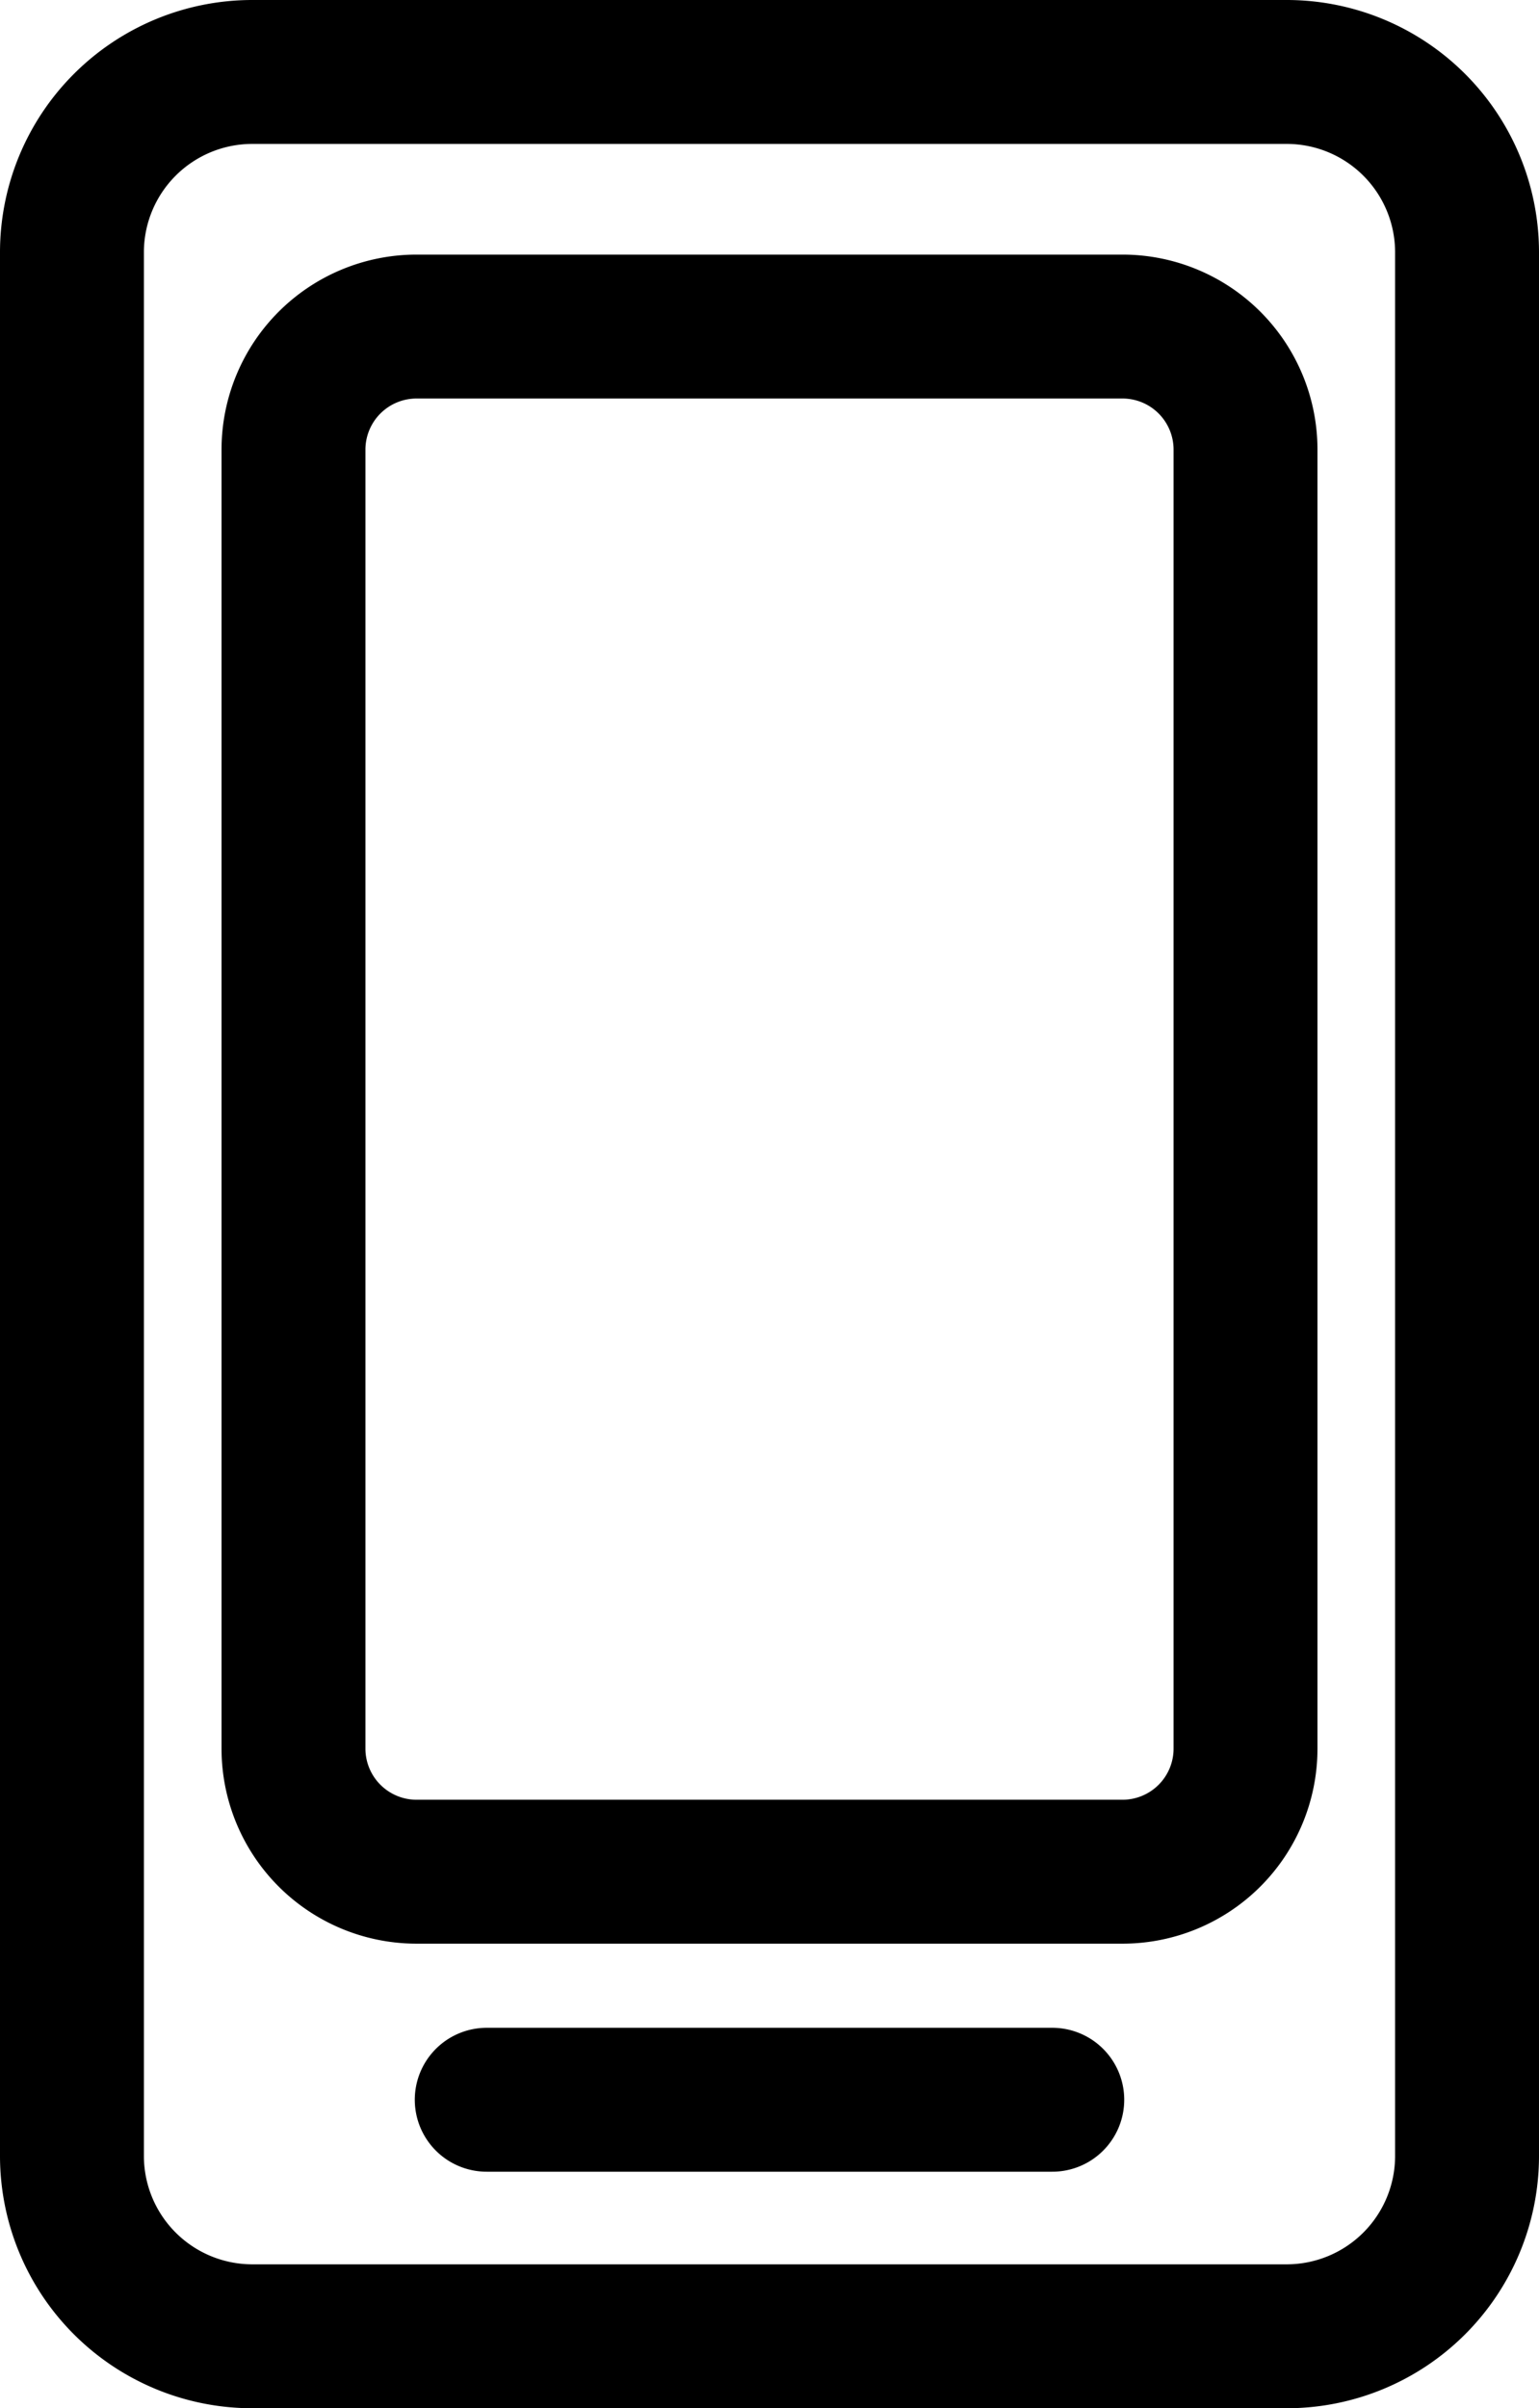
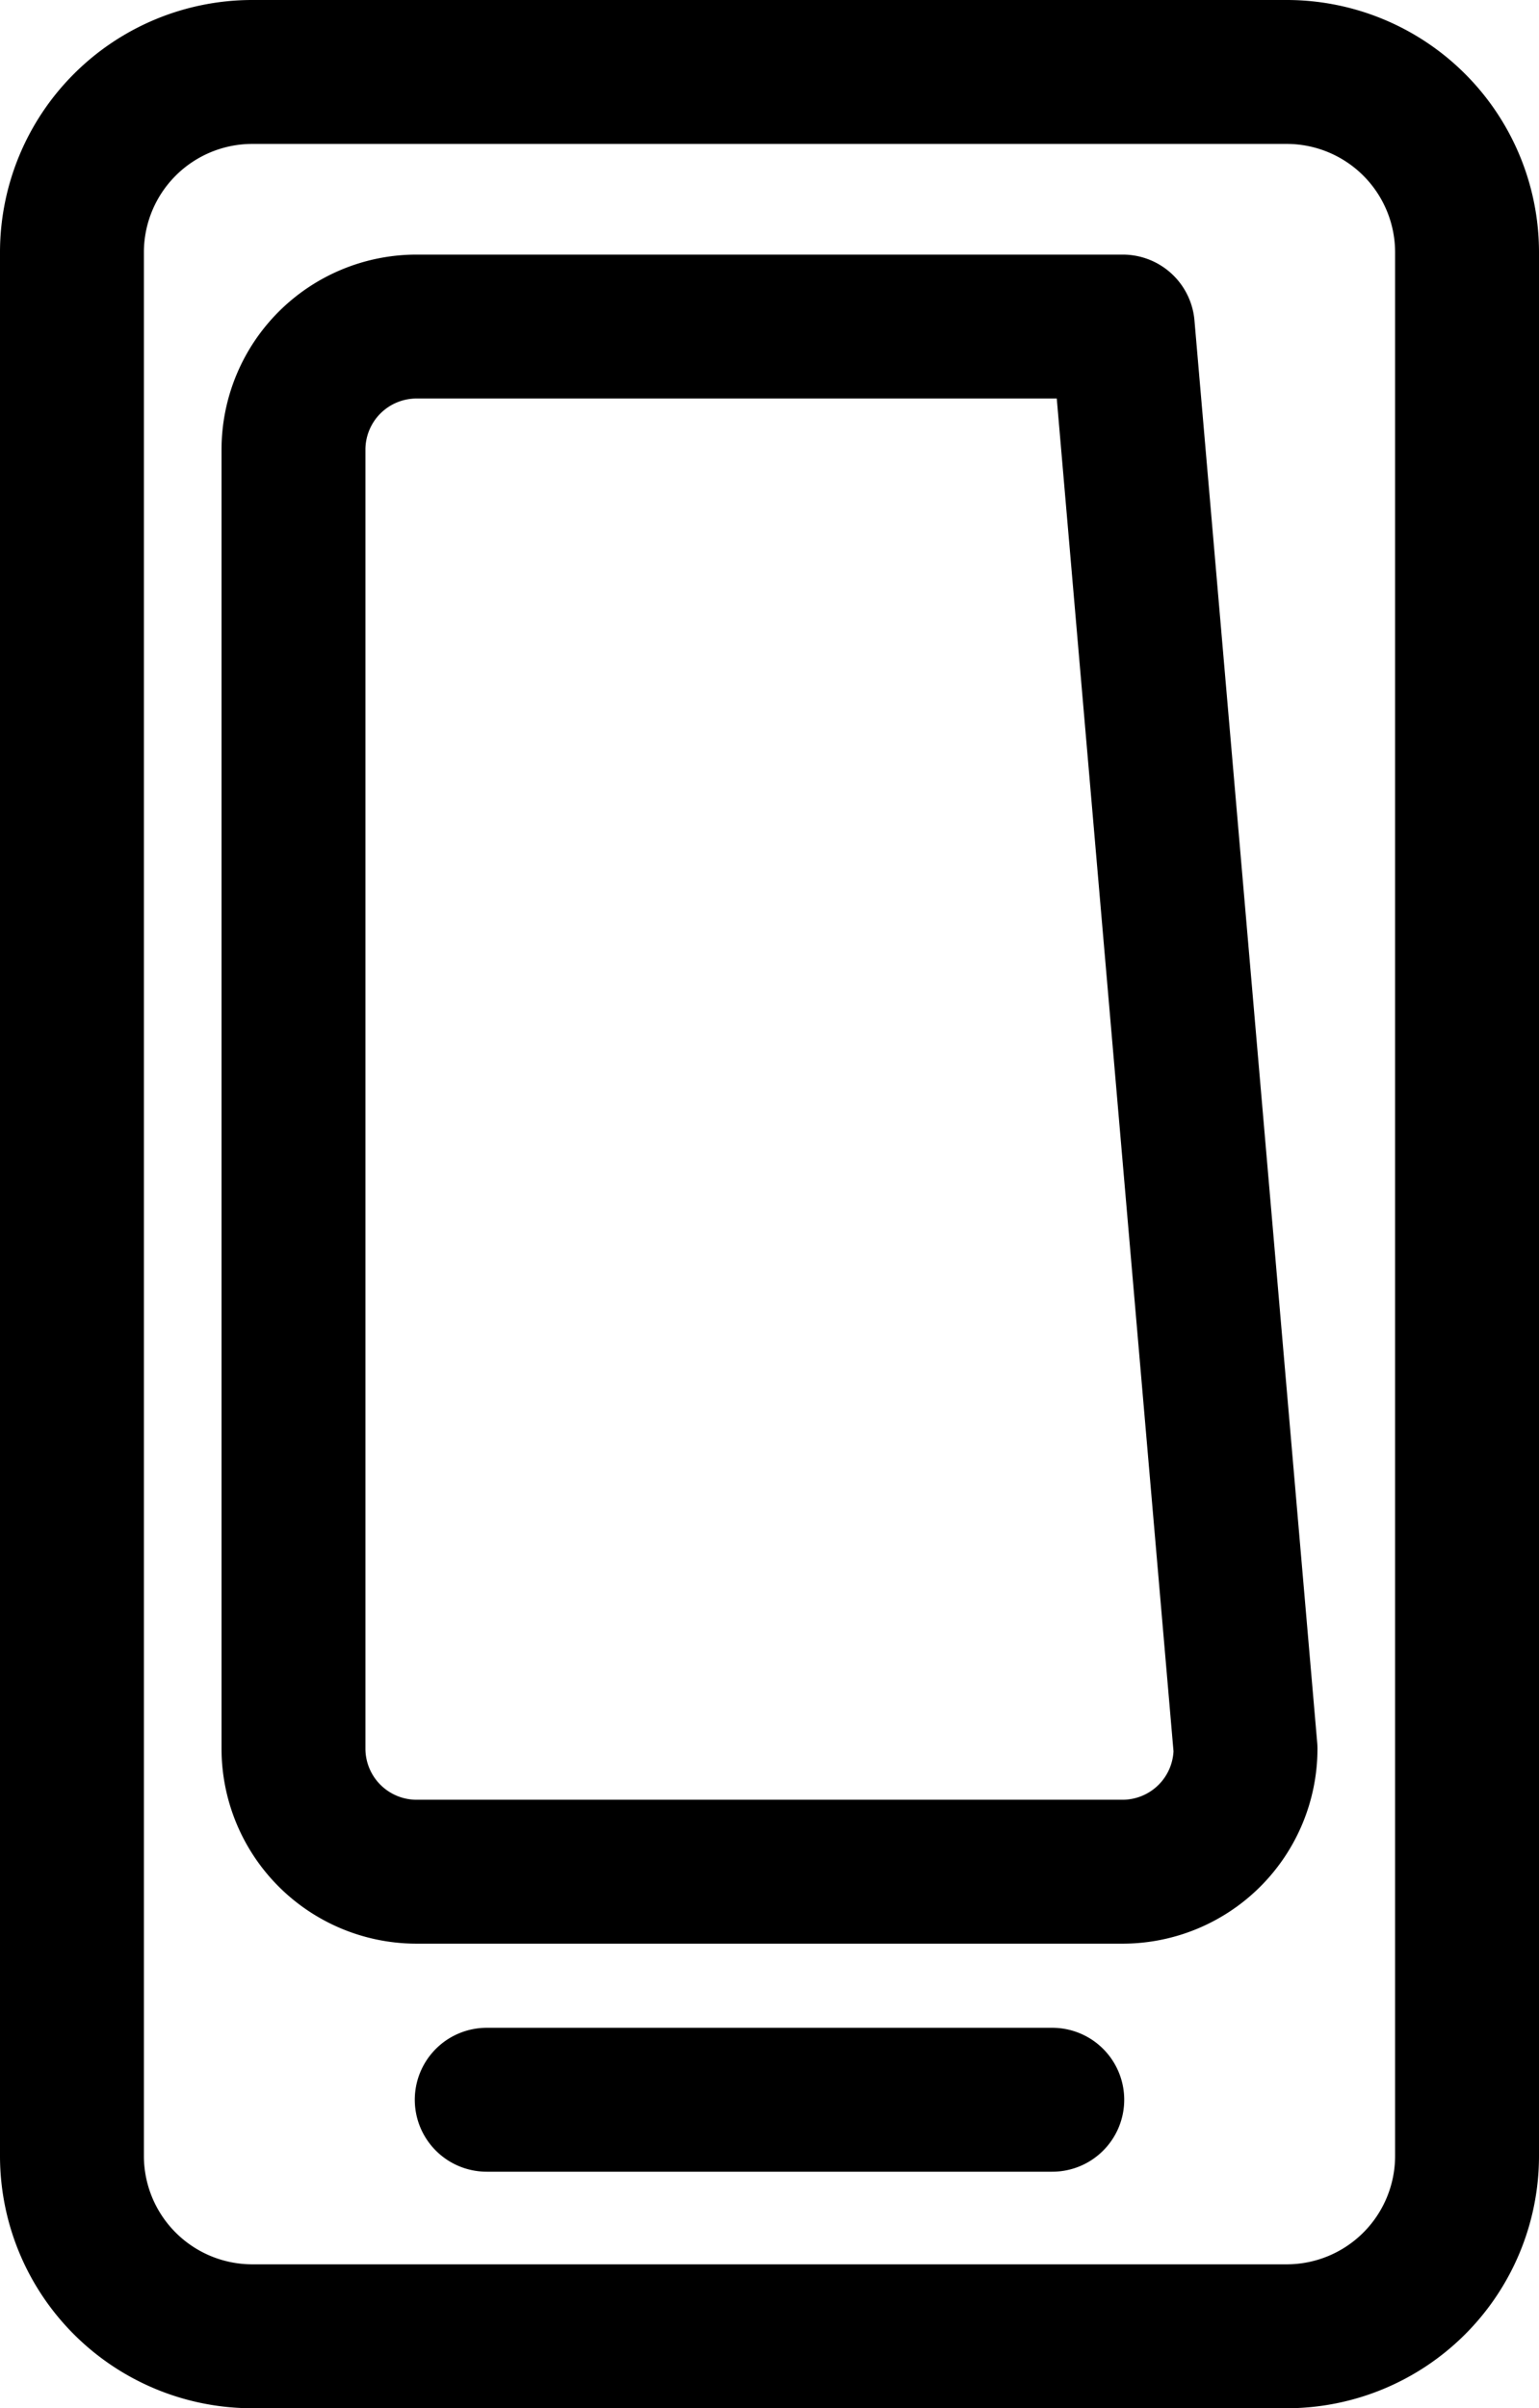
<svg xmlns="http://www.w3.org/2000/svg" width="21.39" height="33.465" viewBox="0 0 21.39 33.465">
  <defs>
    <style>.a{fill:none;stroke:#000;stroke-linecap:round;stroke-linejoin:round;stroke-width:2px;}</style>
  </defs>
-   <path class="a" d="M729.734,840.413h7.86m2.686-4.875a1.71,1.71,0,0,1-1.706,1.706h-9.82a1.711,1.711,0,0,1-1.706-1.706v-18.06a1.711,1.711,0,0,1,1.706-1.706h9.82a1.71,1.71,0,0,1,1.706,1.706Zm3.079,2.894V841.2a2.507,2.507,0,0,1-2.5,2.5h-14.39a2.507,2.507,0,0,1-2.5-2.5V814.734a2.507,2.507,0,0,1,2.5-2.5h14.39a2.507,2.507,0,0,1,2.5,2.5Z" transform="translate(-722.969 -811.234)" />
+   <path class="a" d="M729.734,840.413h7.86m2.686-4.875a1.71,1.71,0,0,1-1.706,1.706h-9.82a1.711,1.711,0,0,1-1.706-1.706v-18.06a1.711,1.711,0,0,1,1.706-1.706h9.82Zm3.079,2.894V841.2a2.507,2.507,0,0,1-2.5,2.5h-14.39a2.507,2.507,0,0,1-2.5-2.5V814.734a2.507,2.507,0,0,1,2.5-2.5h14.39a2.507,2.507,0,0,1,2.5,2.5Z" transform="translate(-722.969 -811.234)" />
</svg>